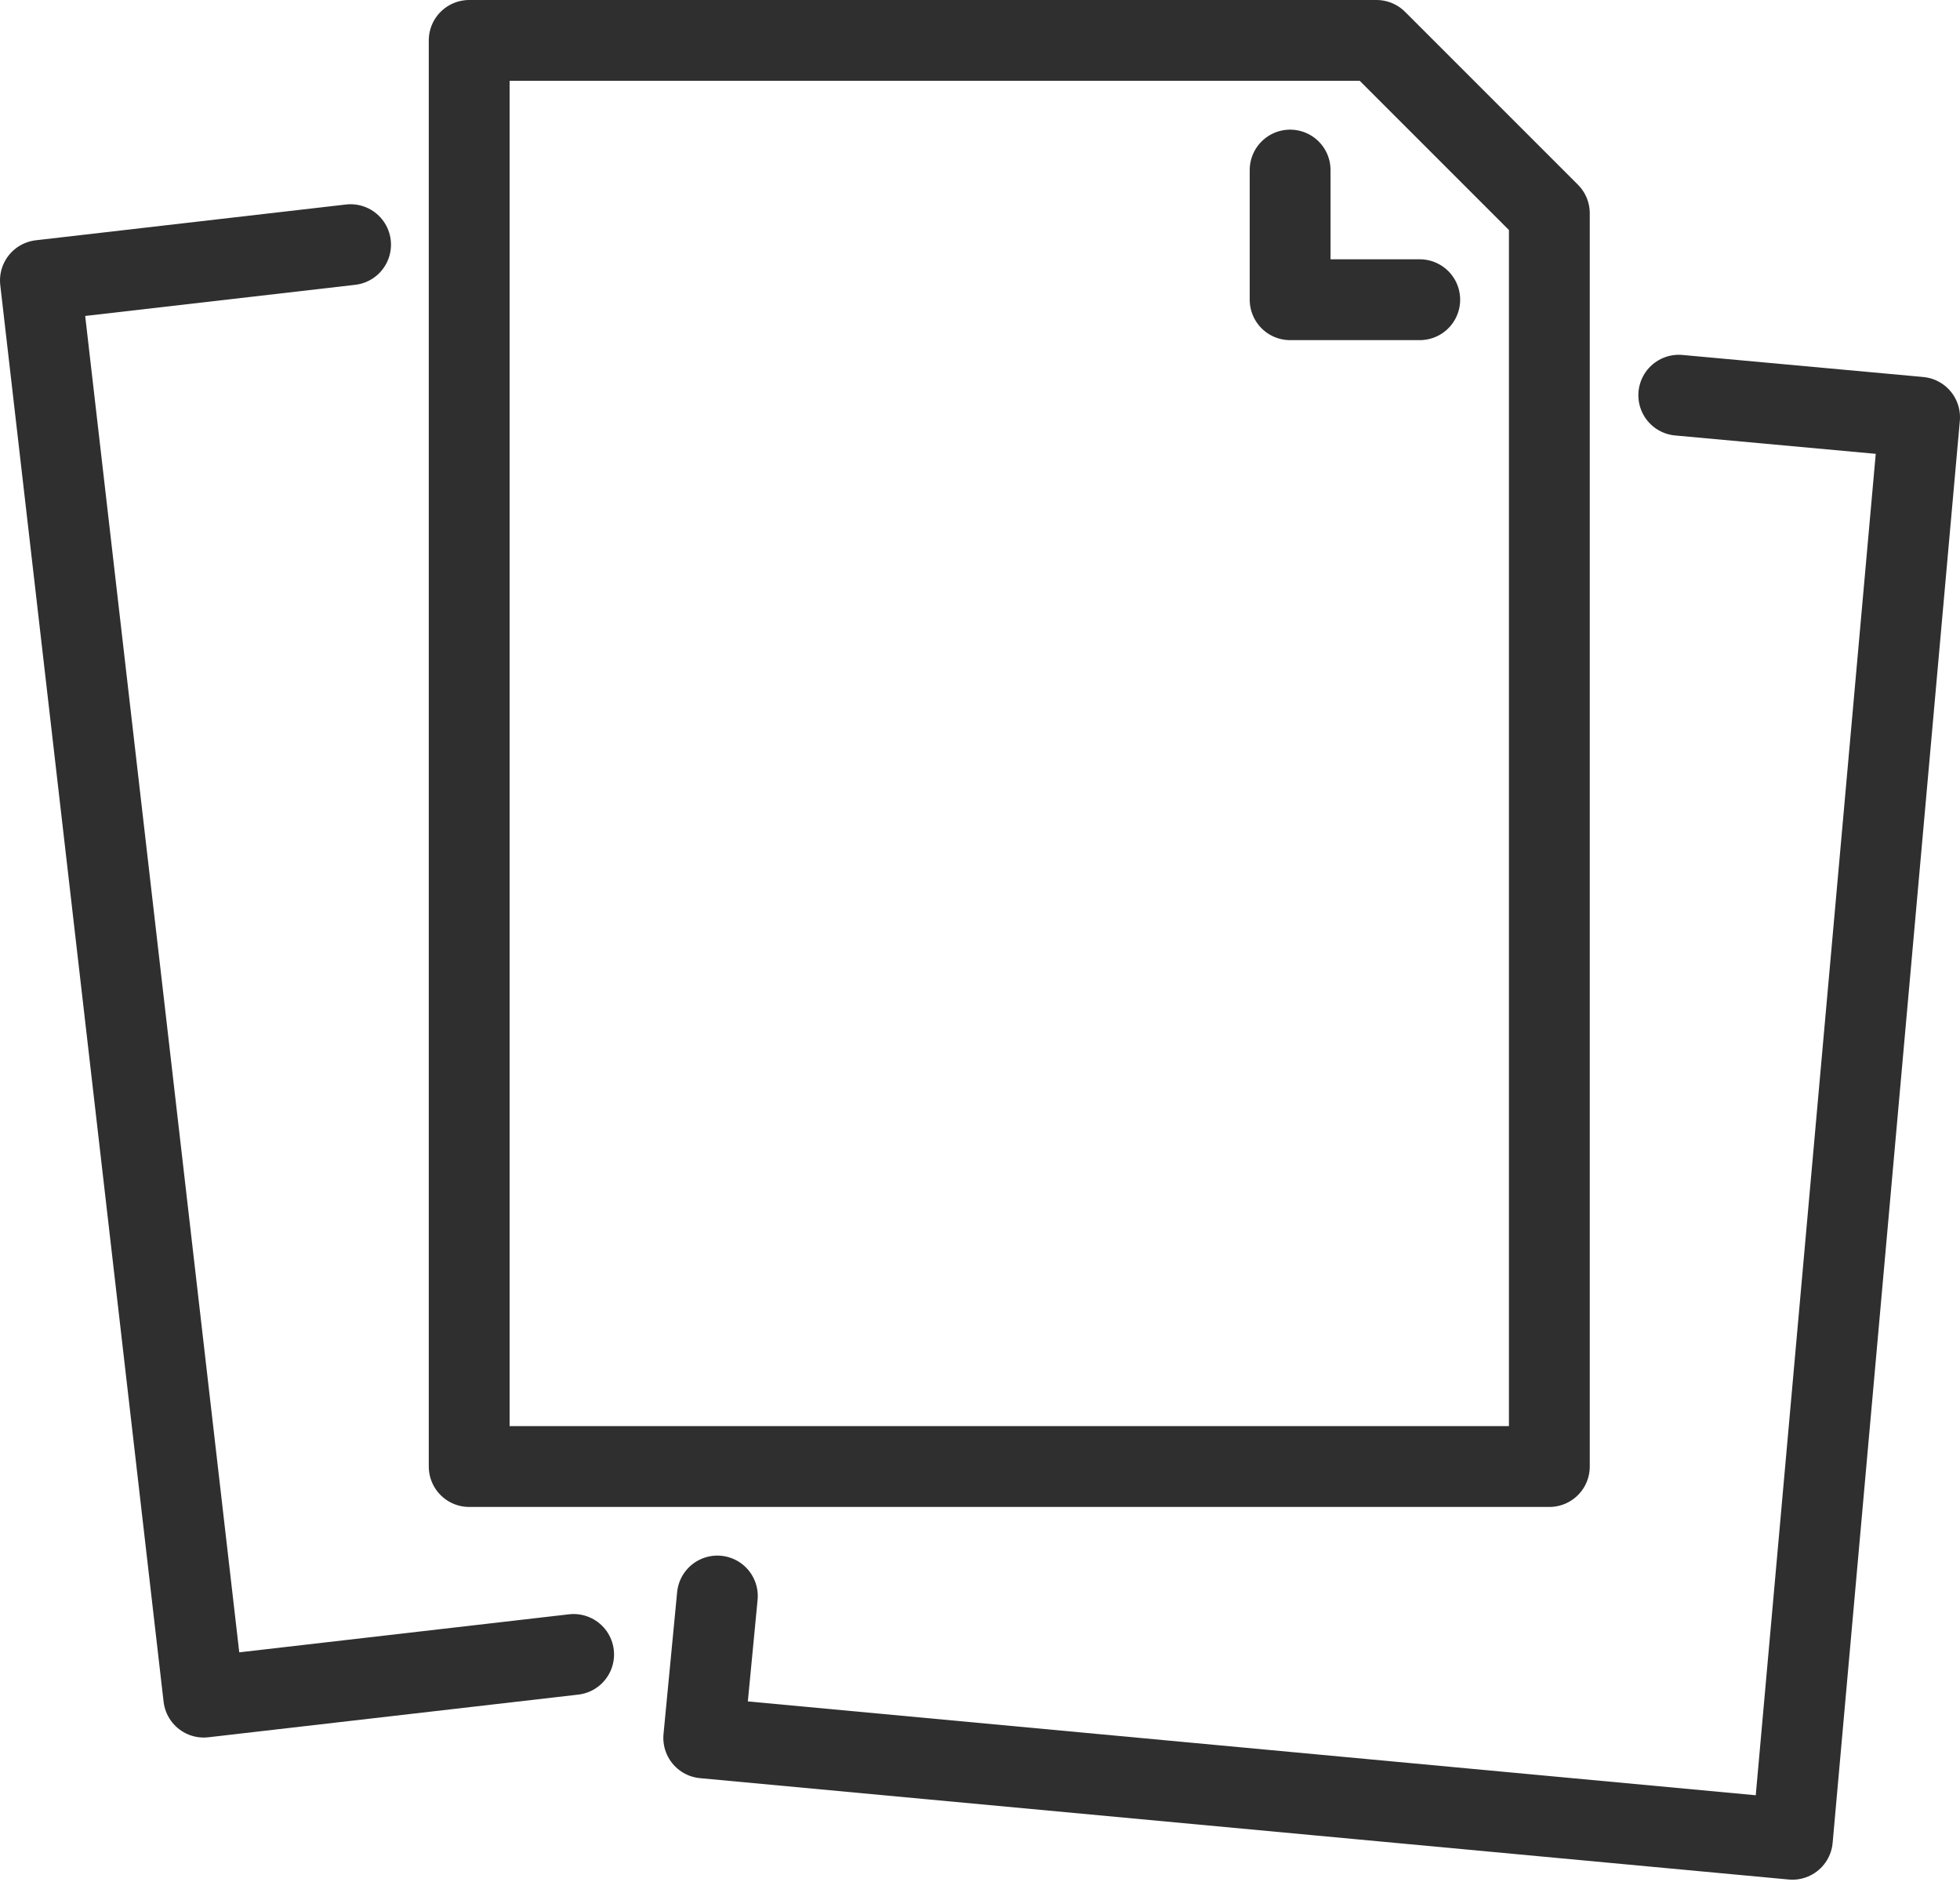
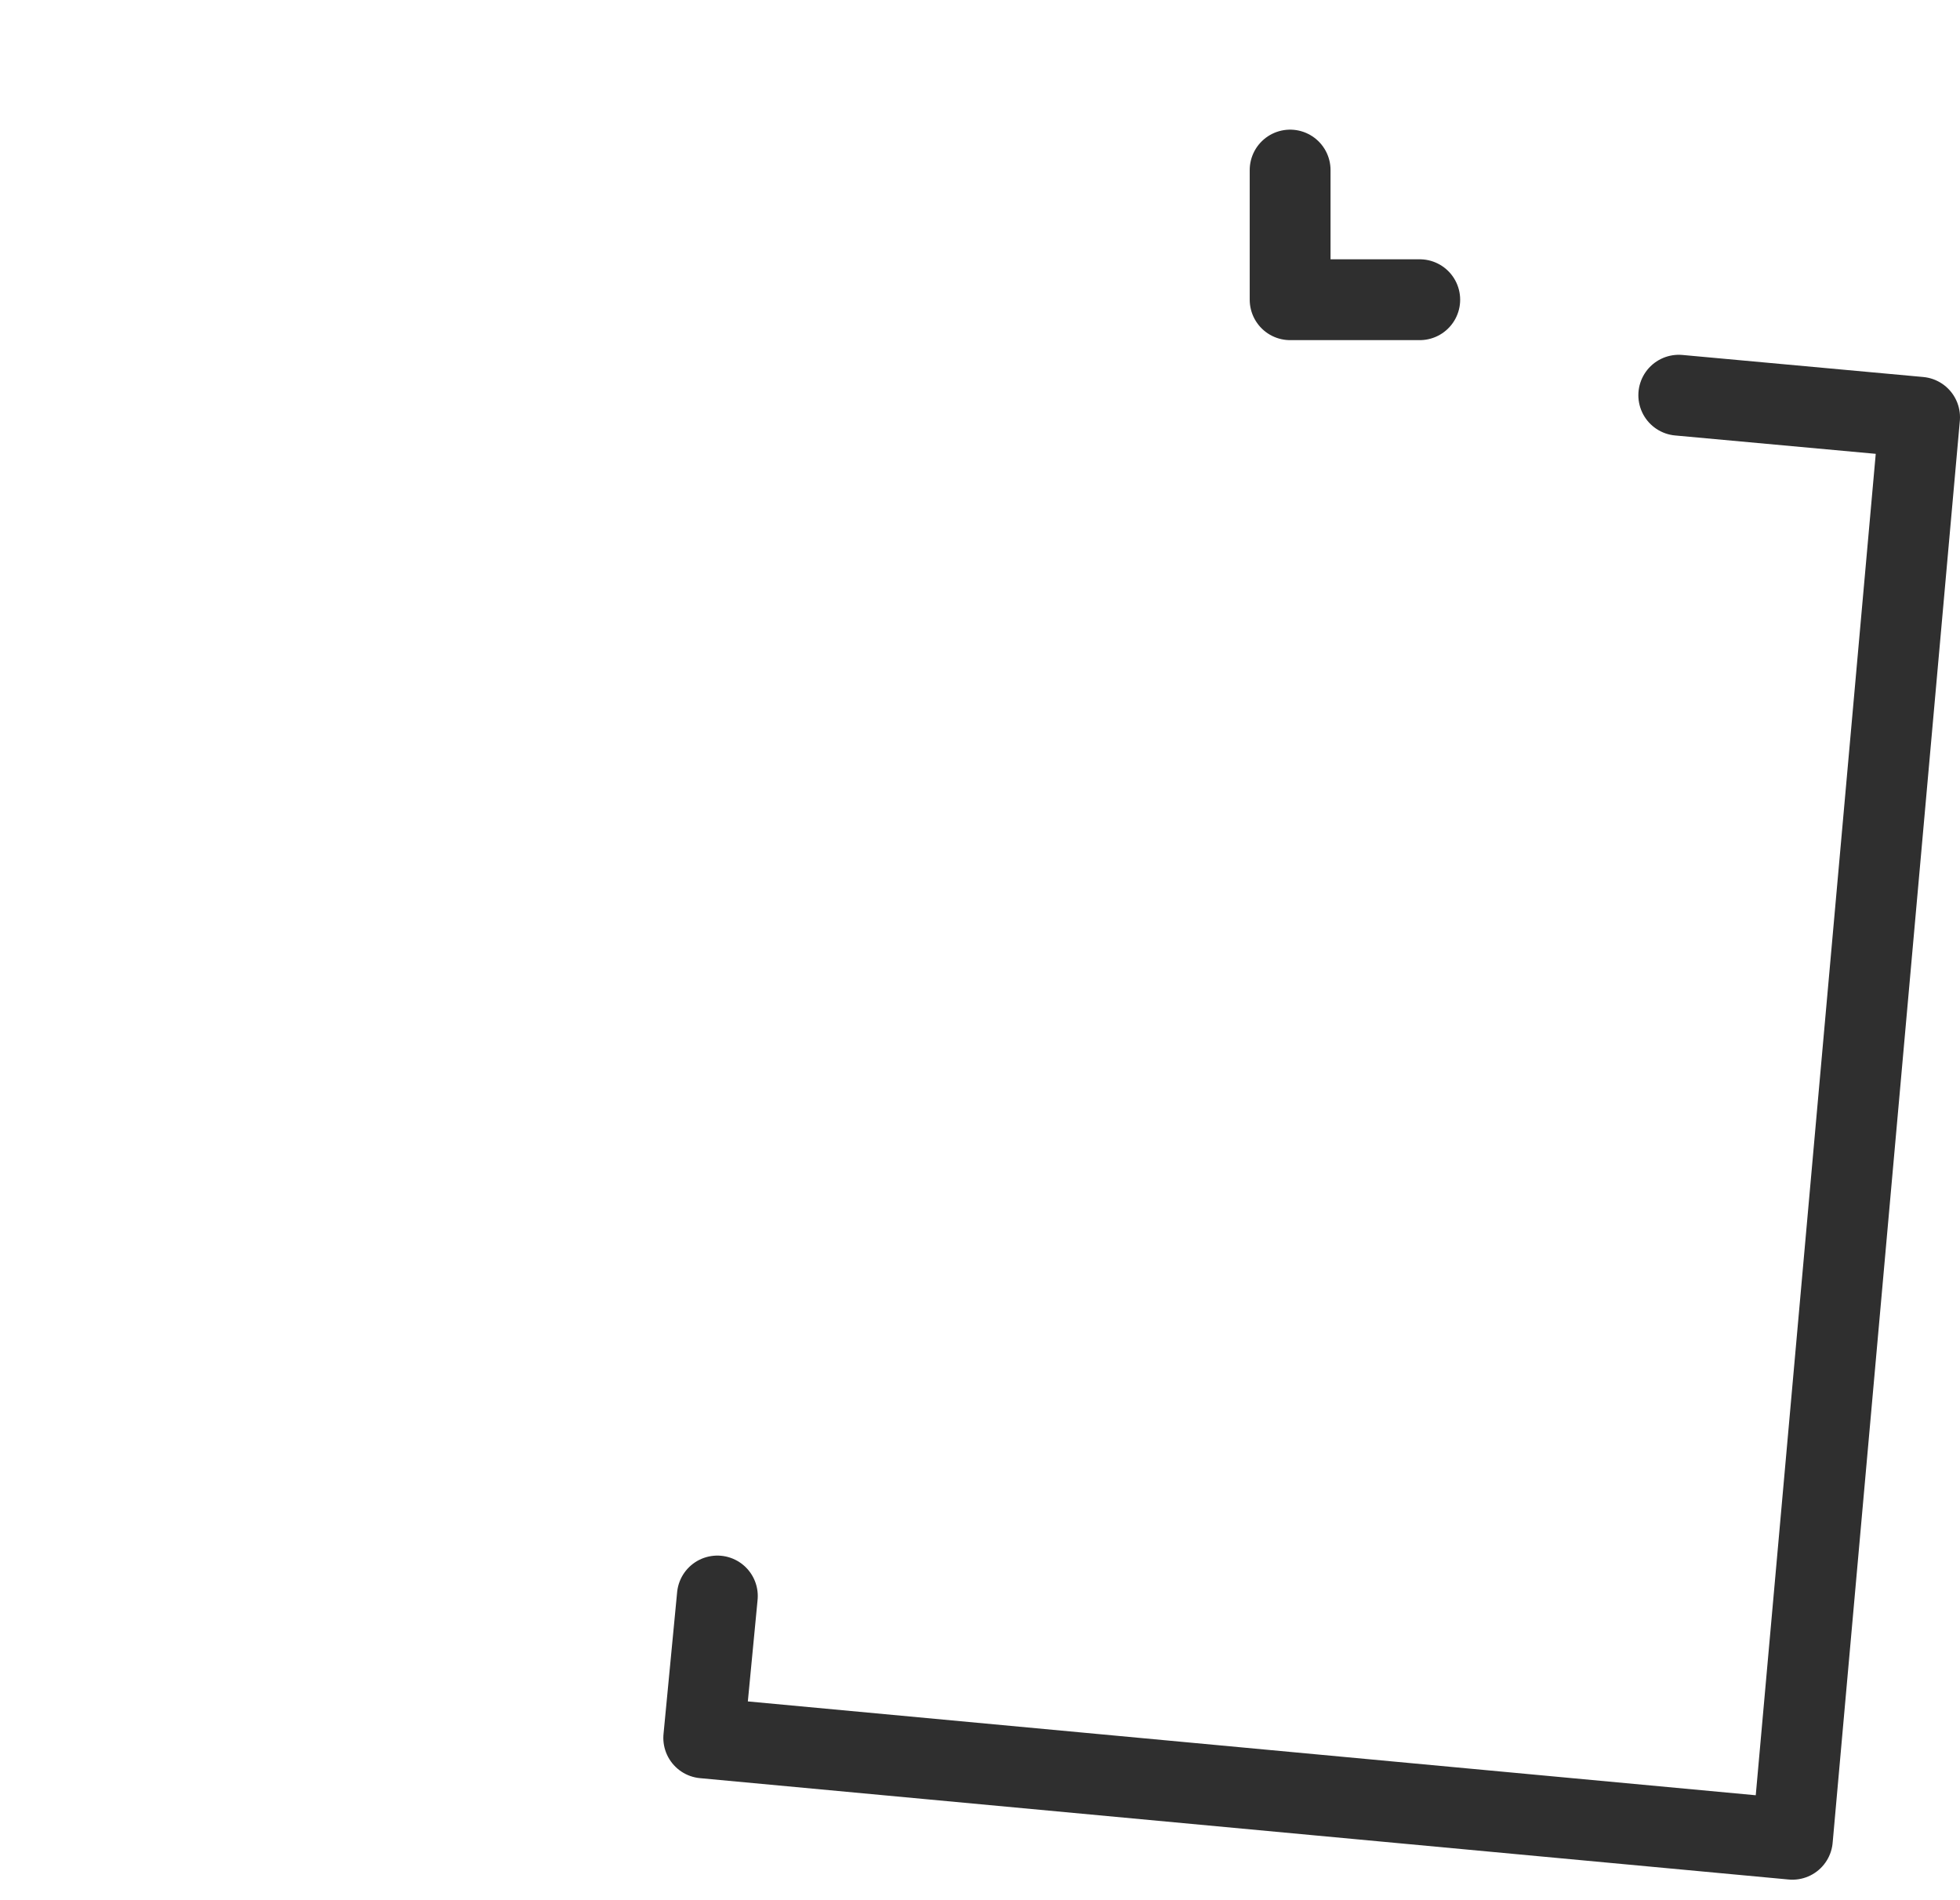
<svg xmlns="http://www.w3.org/2000/svg" width="97" height="94" viewBox="0 0 97 94" fill="none">
-   <path d="M76.677 72.564H23.22V2H68.122L76.677 10.553V72.564Z" stroke="#2F2F2F" stroke-width="4" stroke-linecap="round" stroke-linejoin="round" />
  <path d="M63.848 8.415V14.83H70.263" stroke="#2F2F2F" stroke-width="4" stroke-linecap="round" stroke-linejoin="round" />
-   <path d="M28.389 81.863L10.083 83.974L2 13.876L17.35 12.106" stroke="#2F2F2F" stroke-width="4" stroke-linecap="round" stroke-linejoin="round" />
  <path d="M35.502 78.971L34.828 85.992L88.705 91.007L95 20.646L83.082 19.555" stroke="#2F2F2F" stroke-width="4" stroke-linecap="round" stroke-linejoin="round" />
</svg>